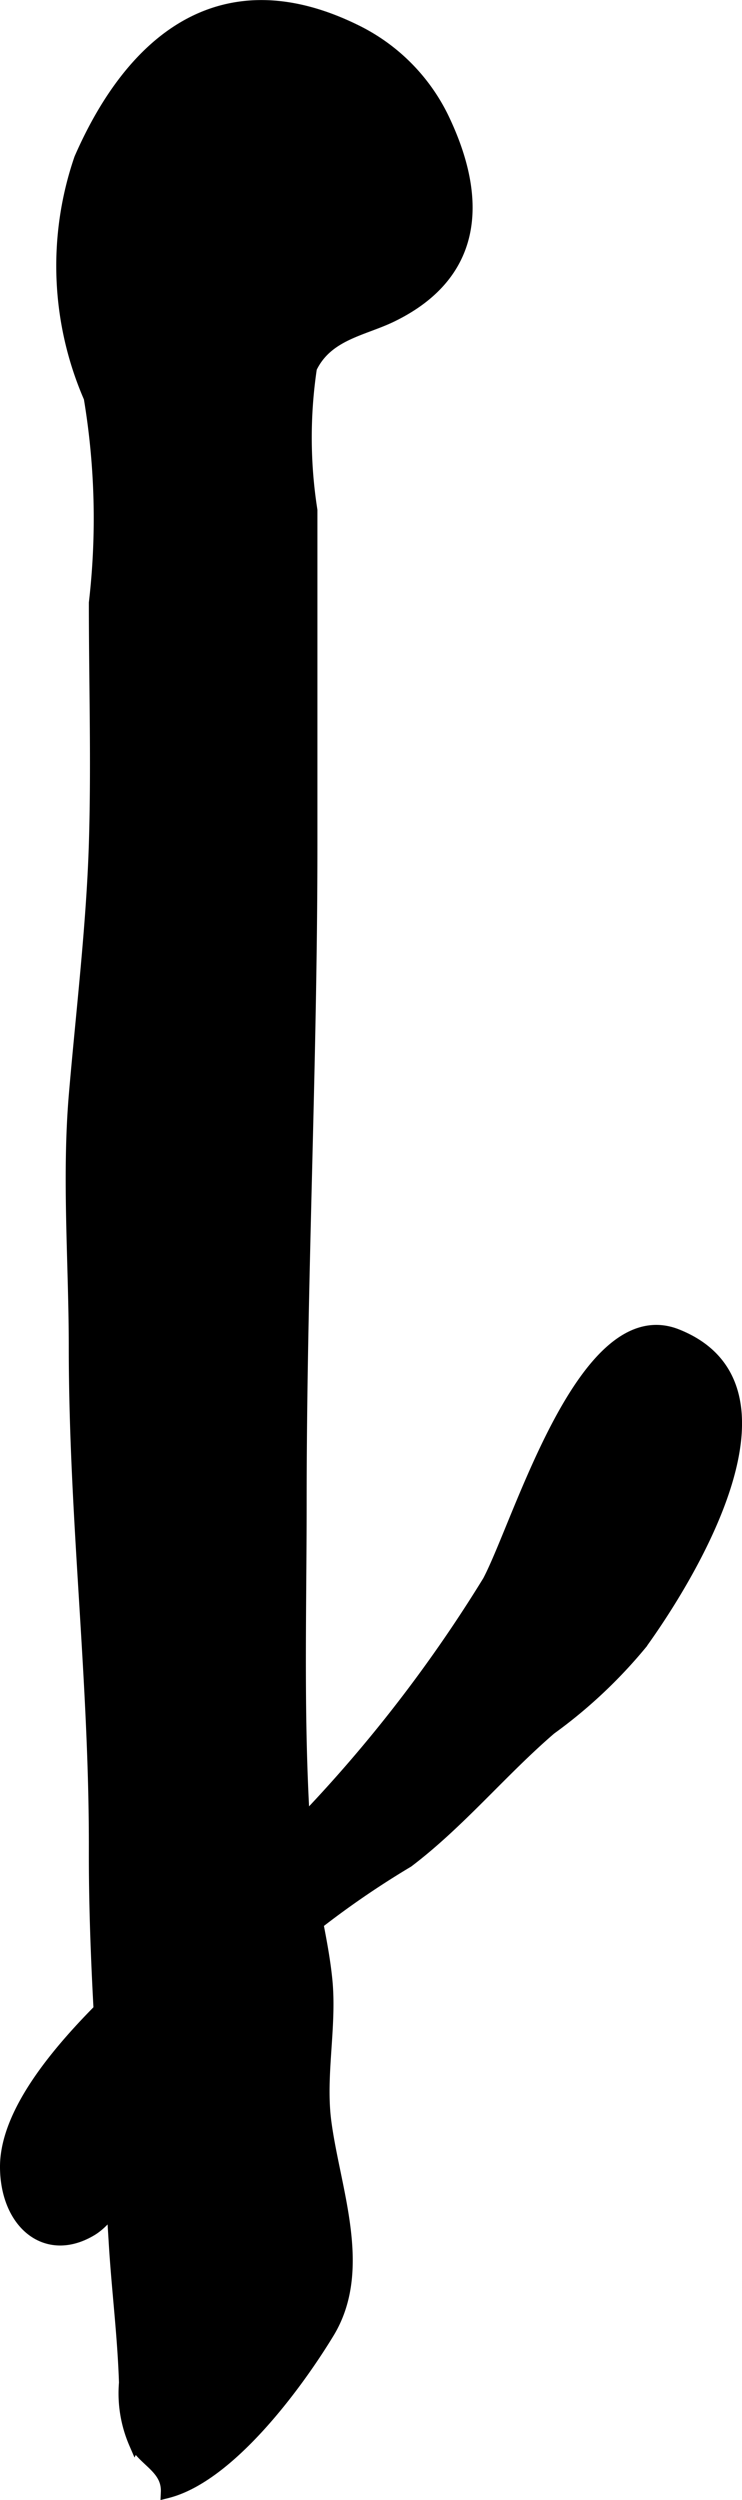
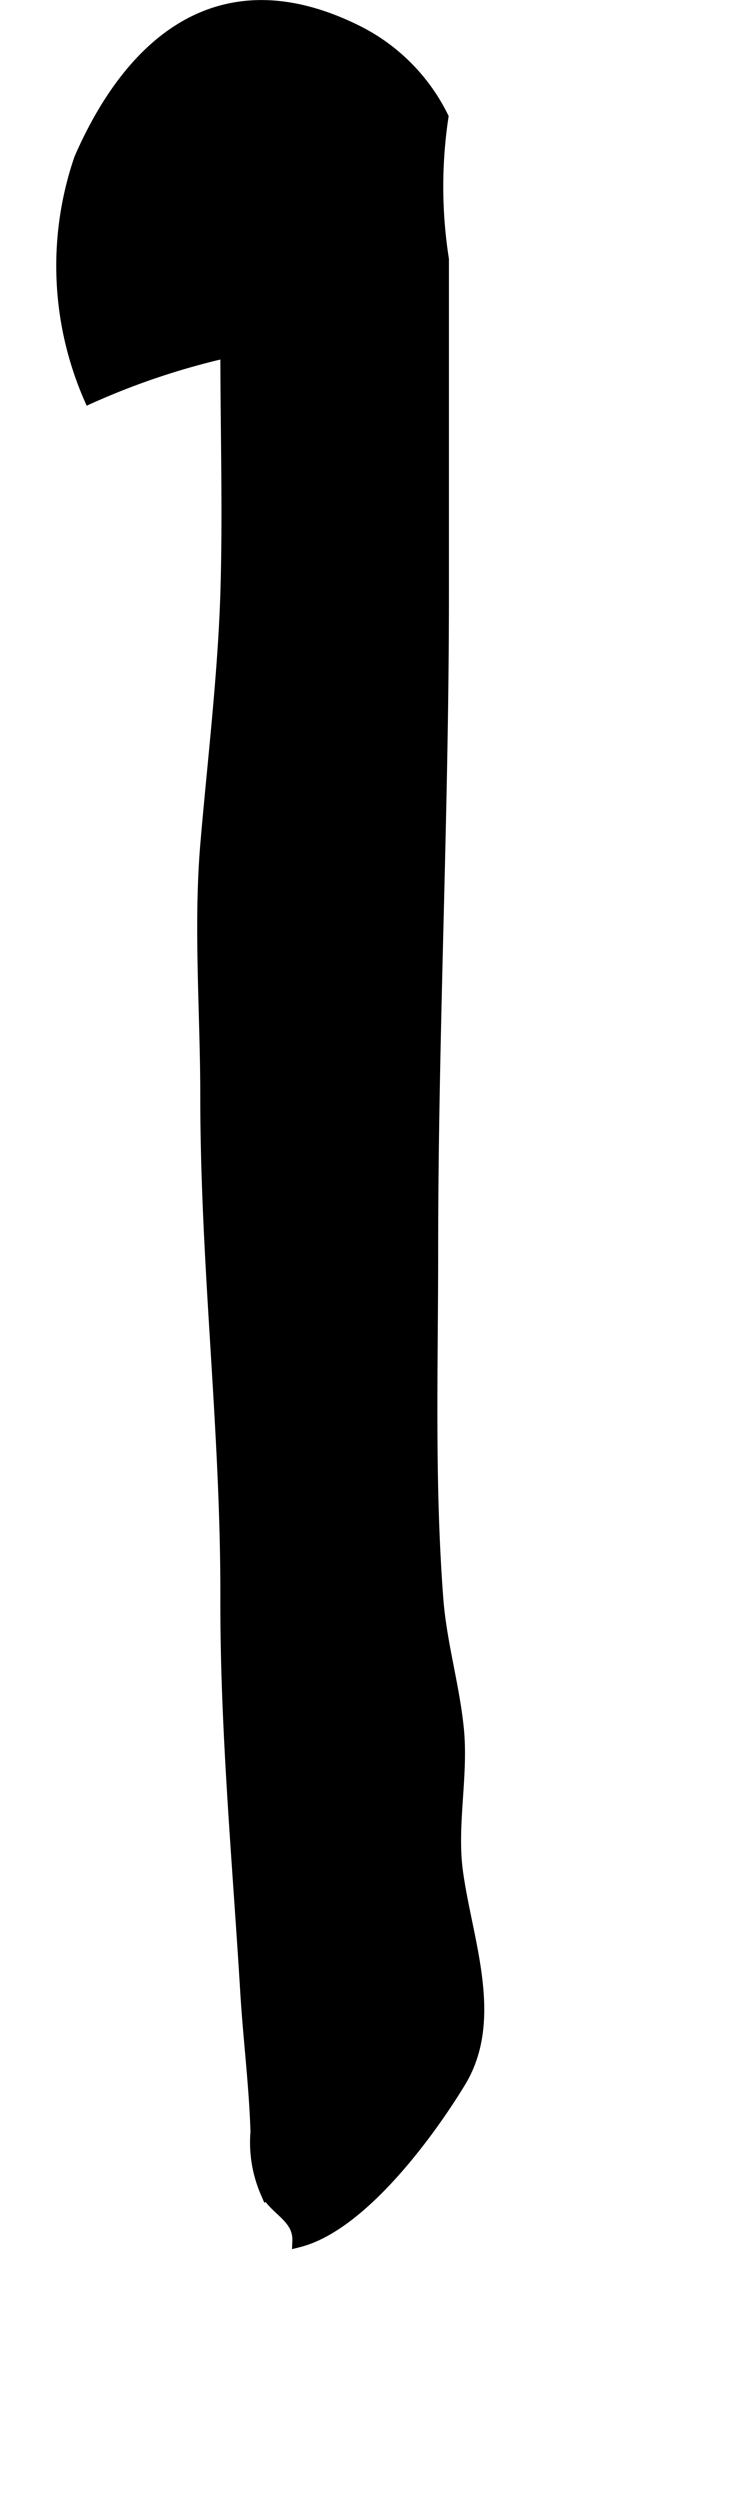
<svg xmlns="http://www.w3.org/2000/svg" version="1.1" width="3.258mm" height="10.963mm" viewBox="0 0 9.236 31.077">
  <defs>
    <style type="text/css">
      .a {
        stroke: #000;
        stroke-miterlimit: 10;
        stroke-width: 0.15px;
      }
    </style>
  </defs>
-   <path class="a" d="M.998,1.971C1.655.469,2.778-.425,4.416.374a2.359,2.359,0,0,1,1.091,1.08c.522,1.076.4,1.982-.647,2.482-.353.167-.792.223-.99.637a5.841,5.841,0,0,0,.006,1.769v4.17c0,2.74-.134,5.412-.134,8.163,0,1.447-.046,2.862.064,4.317.042.554.204,1.084.257,1.629.055.574-.088,1.178-.014,1.75.111.849.518,1.836.038,2.625-.414.68-1.248,1.794-2.01,1.984.013-.3-.279-.387-.398-.609a1.561,1.561,0,0,1-.123-.753c-.02-.603-.093-1.159-.128-1.747-.098-1.613-.251-3.251-.247-4.878.005-2.116-.25-4.105-.25-6.25,0-1.03-.086-2.099,0-3.125.087-1.022.218-2.105.25-3.125.031-.998,0-2.002,0-3A9.095,9.095,0,0,0,1.117,4.943,4.1,4.1,0,0,1,.998,1.971Z" />
-   <path class="a" d="M6.081,19.655c.392-.742,1.189-3.524,2.347-3.059,1.631.652.112,3.061-.447,3.835A6.075,6.075,0,0,1,6.851,21.49c-.611.525-1.132,1.163-1.775,1.65a11.095,11.095,0,0,0-1.648,1.201A18.696,18.696,0,0,0,1.875,26.707c-.185.276-.442.84-.743,1.016-.558.33-1.052-.088-1.057-.781-.006-.998,1.4-2.2,2.07-2.806A17.65,17.65,0,0,0,6.081,19.655Z" />
+   <path class="a" d="M.998,1.971C1.655.469,2.778-.425,4.416.374a2.359,2.359,0,0,1,1.091,1.08a5.841,5.841,0,0,0,.006,1.769v4.17c0,2.74-.134,5.412-.134,8.163,0,1.447-.046,2.862.064,4.317.042.554.204,1.084.257,1.629.055.574-.088,1.178-.014,1.75.111.849.518,1.836.038,2.625-.414.68-1.248,1.794-2.01,1.984.013-.3-.279-.387-.398-.609a1.561,1.561,0,0,1-.123-.753c-.02-.603-.093-1.159-.128-1.747-.098-1.613-.251-3.251-.247-4.878.005-2.116-.25-4.105-.25-6.25,0-1.03-.086-2.099,0-3.125.087-1.022.218-2.105.25-3.125.031-.998,0-2.002,0-3A9.095,9.095,0,0,0,1.117,4.943,4.1,4.1,0,0,1,.998,1.971Z" />
</svg>